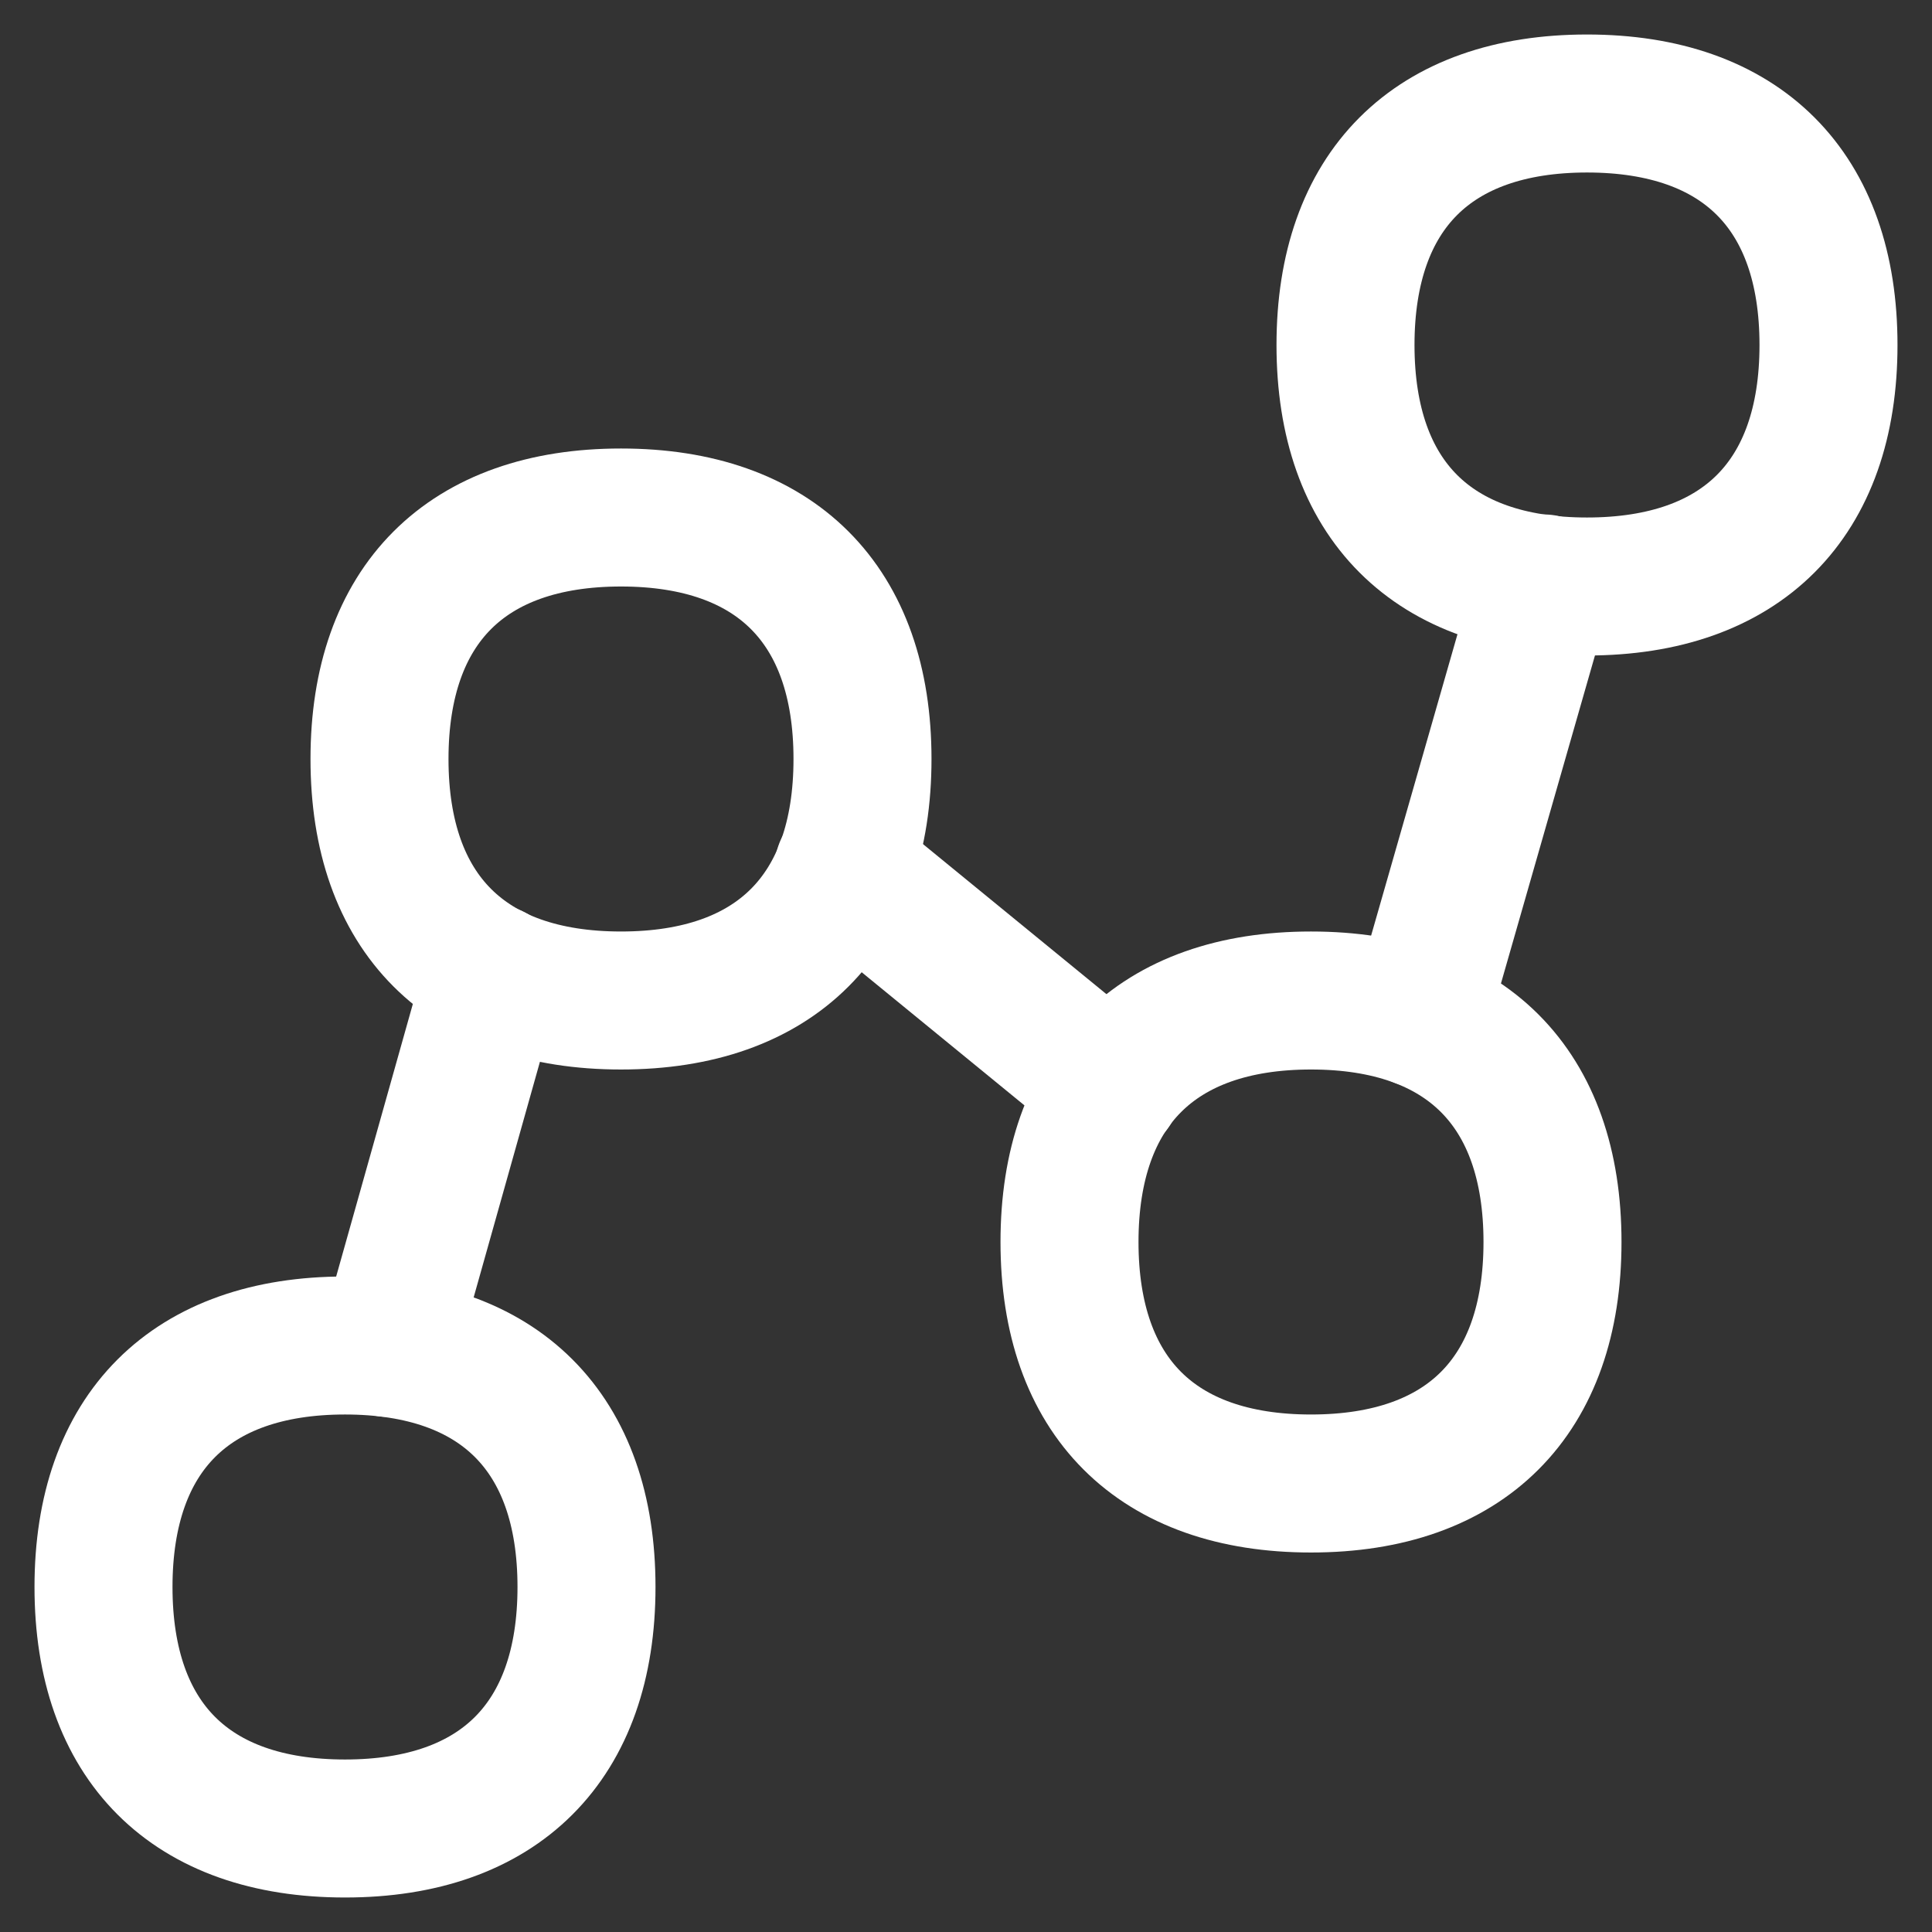
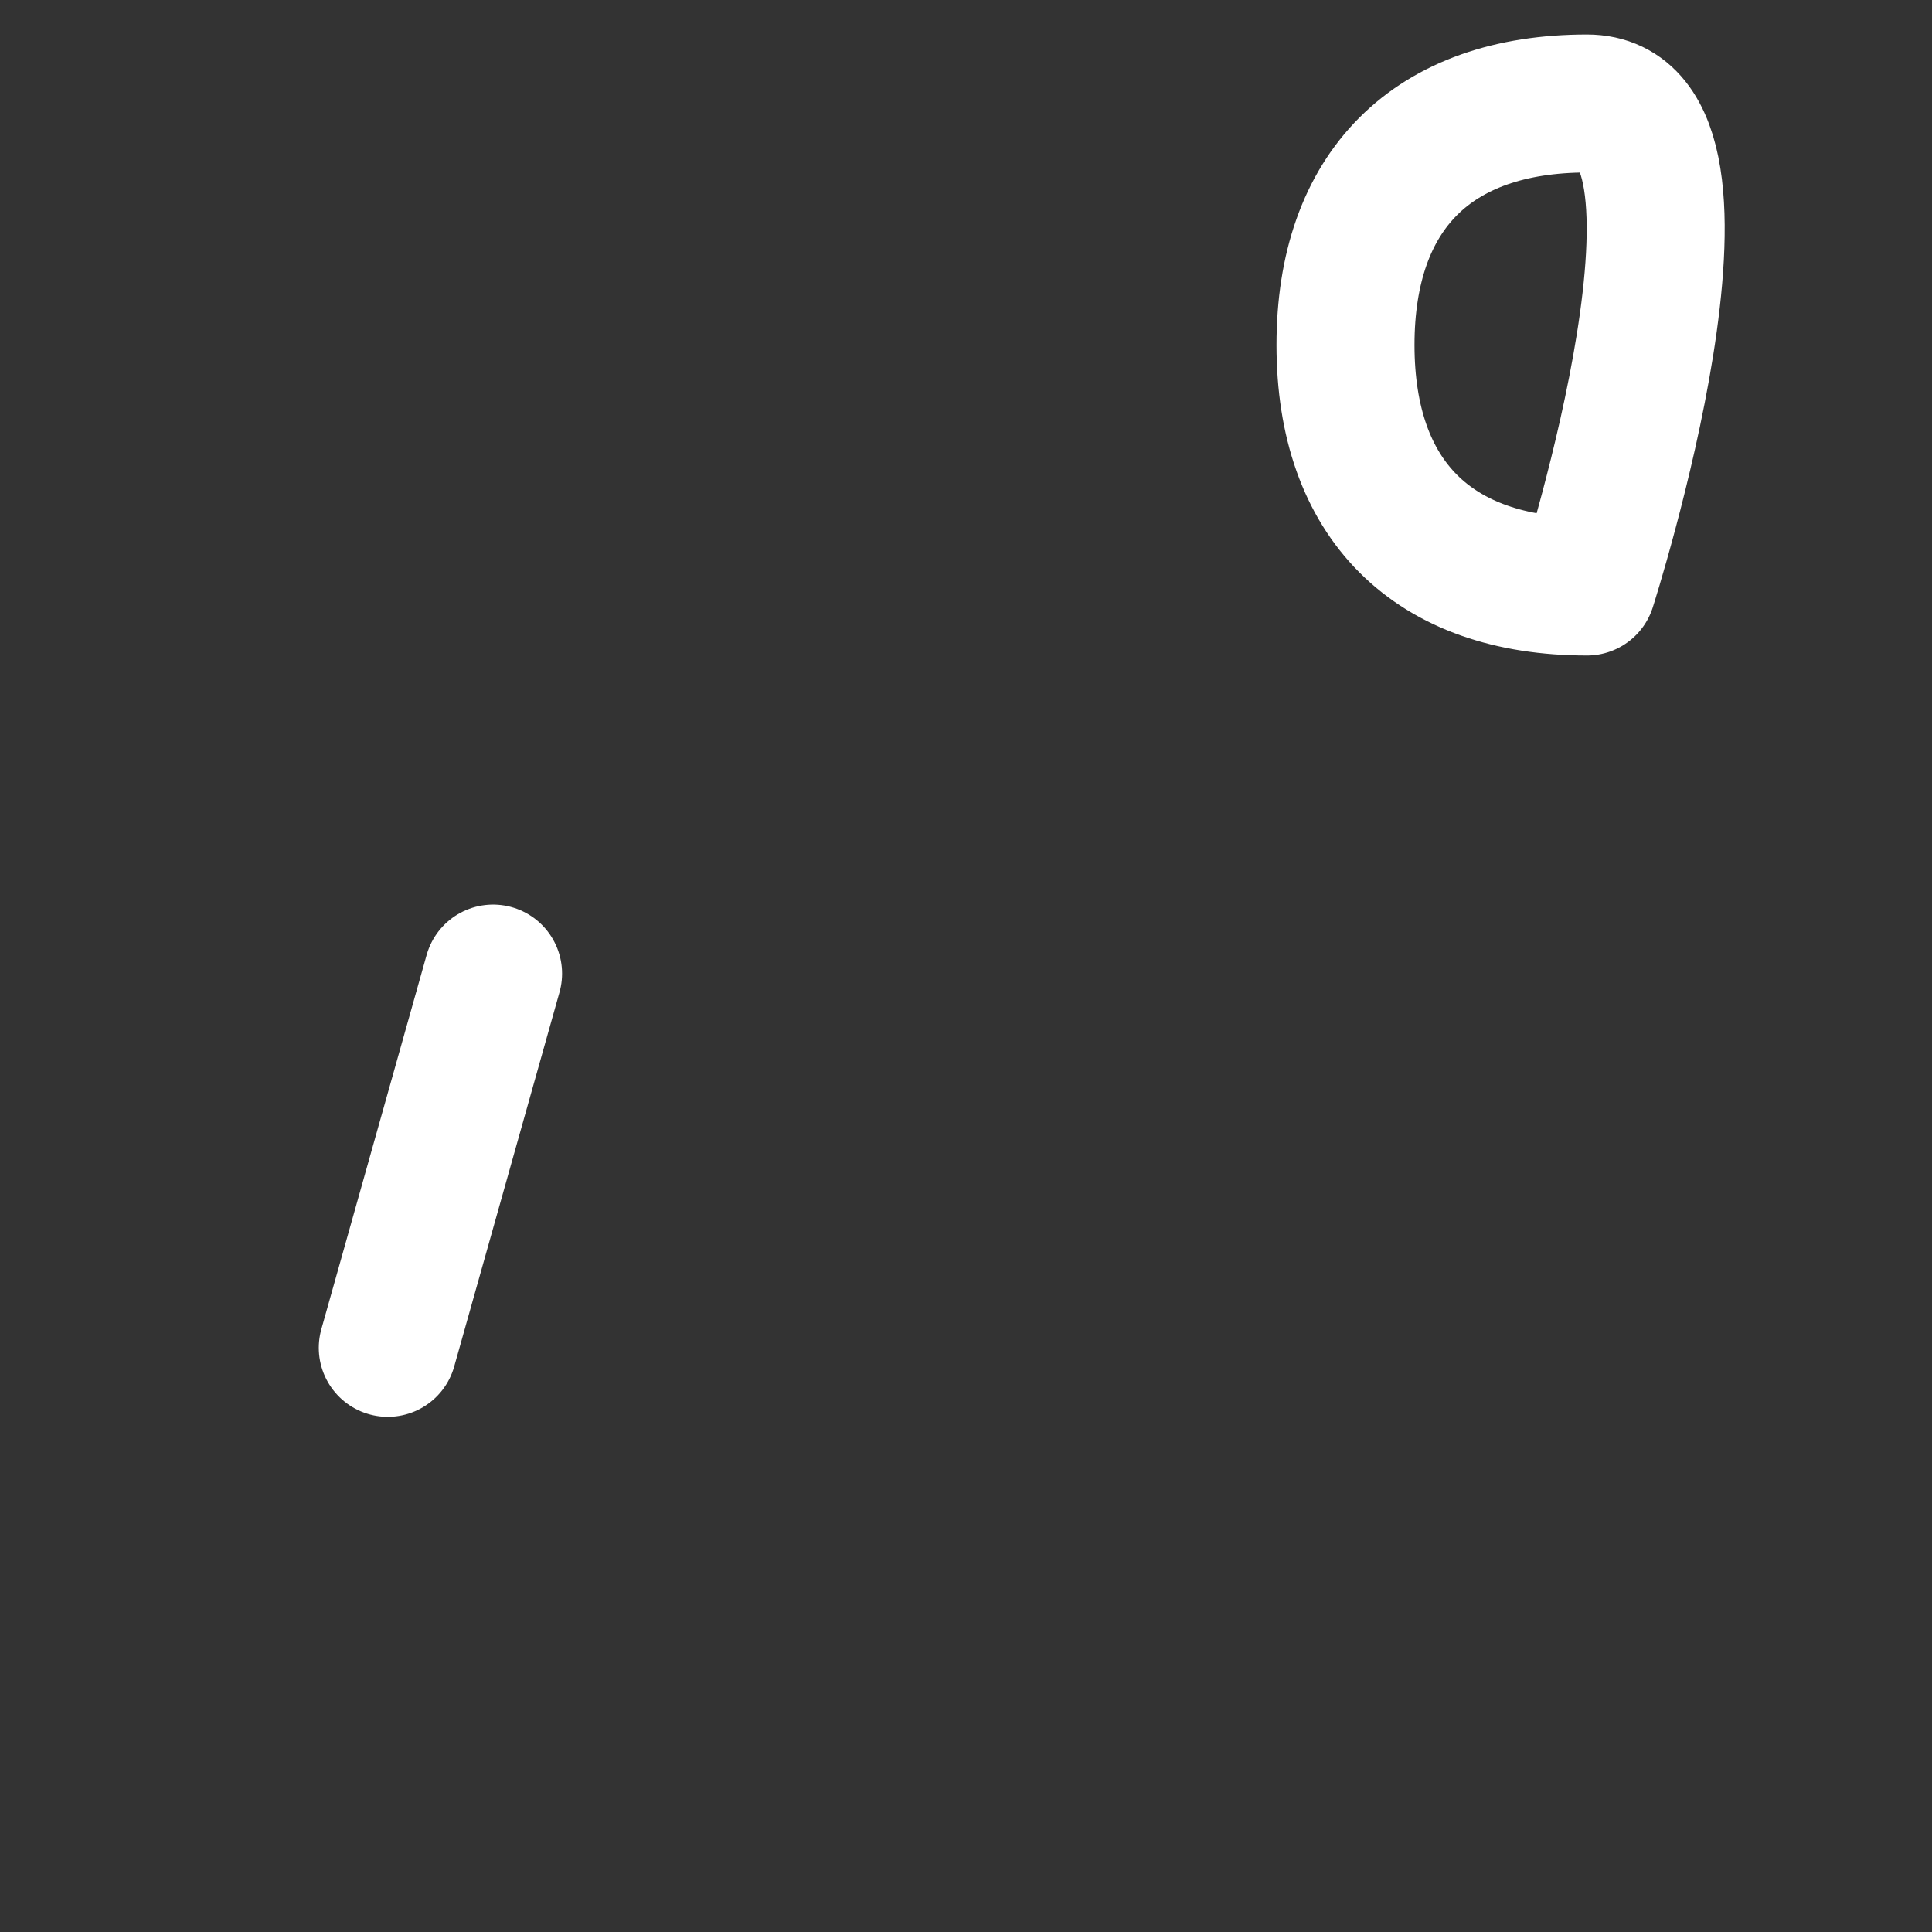
<svg xmlns="http://www.w3.org/2000/svg" fill="none" viewBox="0 0 14 14" id="Hierarchy-13--Streamline-Flex" height="23" width="23">
  <rect x="0" y="0" width="14" height="14" fill="#333333" stroke="none" />
  <desc>
    Hierarchy 13 Streamline Icon: https://streamlinehq.com
  </desc>
  <g id="hierarchy-13--node-organization-links-structure-link-nodes-network-hierarchy">
-     <path id="Vector" stroke="#ffffff" stroke-linecap="round" stroke-linejoin="round" d="M4.5 7.25c1.12 0 1.75 -0.63 1.75 -1.75S5.62 3.75 4.5 3.75s-1.75 0.63 -1.75 1.75 0.63 1.75 1.75 1.75Z" stroke-width="1" />
-     <path id="Vector_2" stroke="#ffffff" stroke-linecap="round" stroke-linejoin="round" d="M2.5 13.25c1.12 0 1.75 -0.63 1.75 -1.75S3.62 9.75 2.5 9.75 0.75 10.38 0.75 11.5s0.63 1.75 1.75 1.75Z" stroke-width="1" />
-     <path id="Vector_3" stroke="#ffffff" stroke-linecap="round" stroke-linejoin="round" d="M11.5 4.25c1.12 0 1.75 -0.63 1.75 -1.75S12.62 0.75 11.5 0.75s-1.75 0.63 -1.75 1.75 0.63 1.75 1.75 1.75Z" stroke-width="1" />
-     <path id="Vector_4" stroke="#ffffff" stroke-linecap="round" stroke-linejoin="round" d="M9.5 10.75c1.12 0 1.75 -0.63 1.75 -1.75s-0.63 -1.75 -1.75 -1.75S7.75 7.88 7.75 9s0.63 1.75 1.75 1.75Z" stroke-width="1" />
+     <path id="Vector_3" stroke="#ffffff" stroke-linecap="round" stroke-linejoin="round" d="M11.5 4.25S12.62 0.75 11.5 0.75s-1.75 0.63 -1.75 1.75 0.63 1.75 1.75 1.75Z" stroke-width="1" />
    <path id="Vector 190" stroke="#ffffff" stroke-linecap="round" stroke-linejoin="round" d="m3.573 7.055 -0.763 2.712" stroke-width="1" />
-     <path id="Vector 191" stroke="#ffffff" stroke-linecap="round" stroke-linejoin="round" d="m11.187 4.228 -0.903 3.151" stroke-width="1" />
-     <path id="Vector 192" stroke="#ffffff" stroke-linecap="round" stroke-linejoin="round" d="m6.113 6.292 1.945 1.591" stroke-width="1" />
  </g>
</svg>